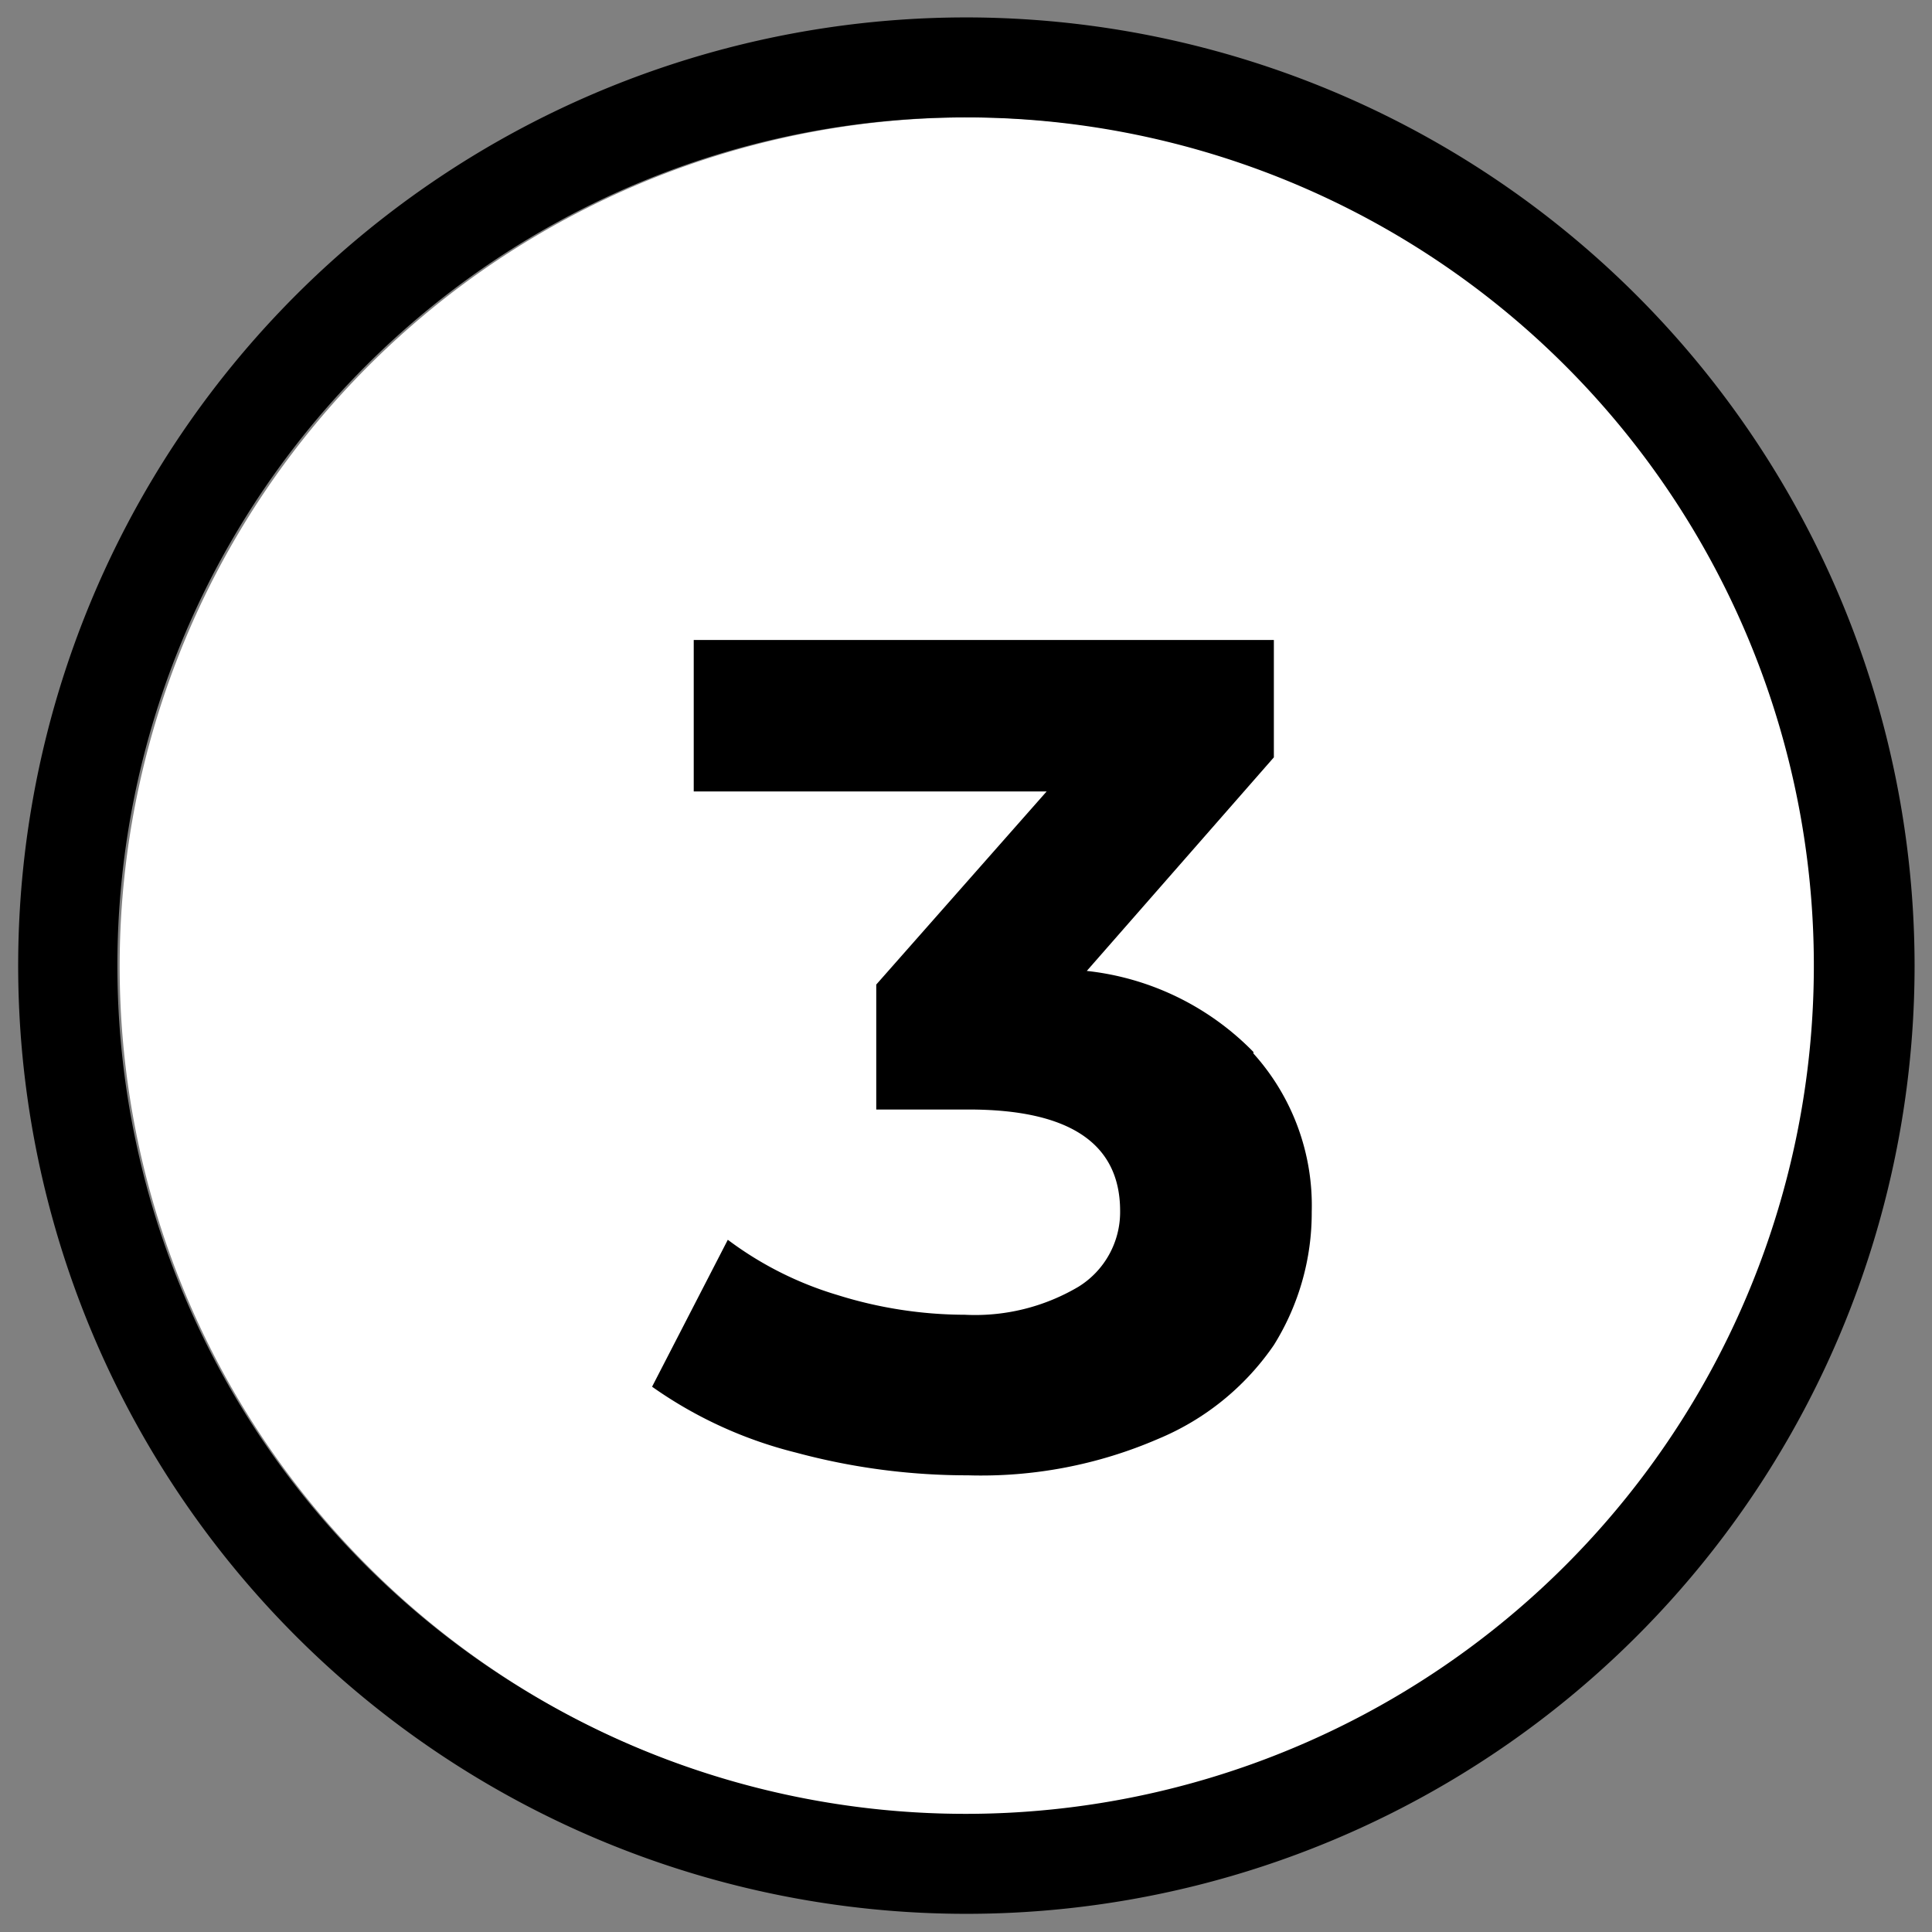
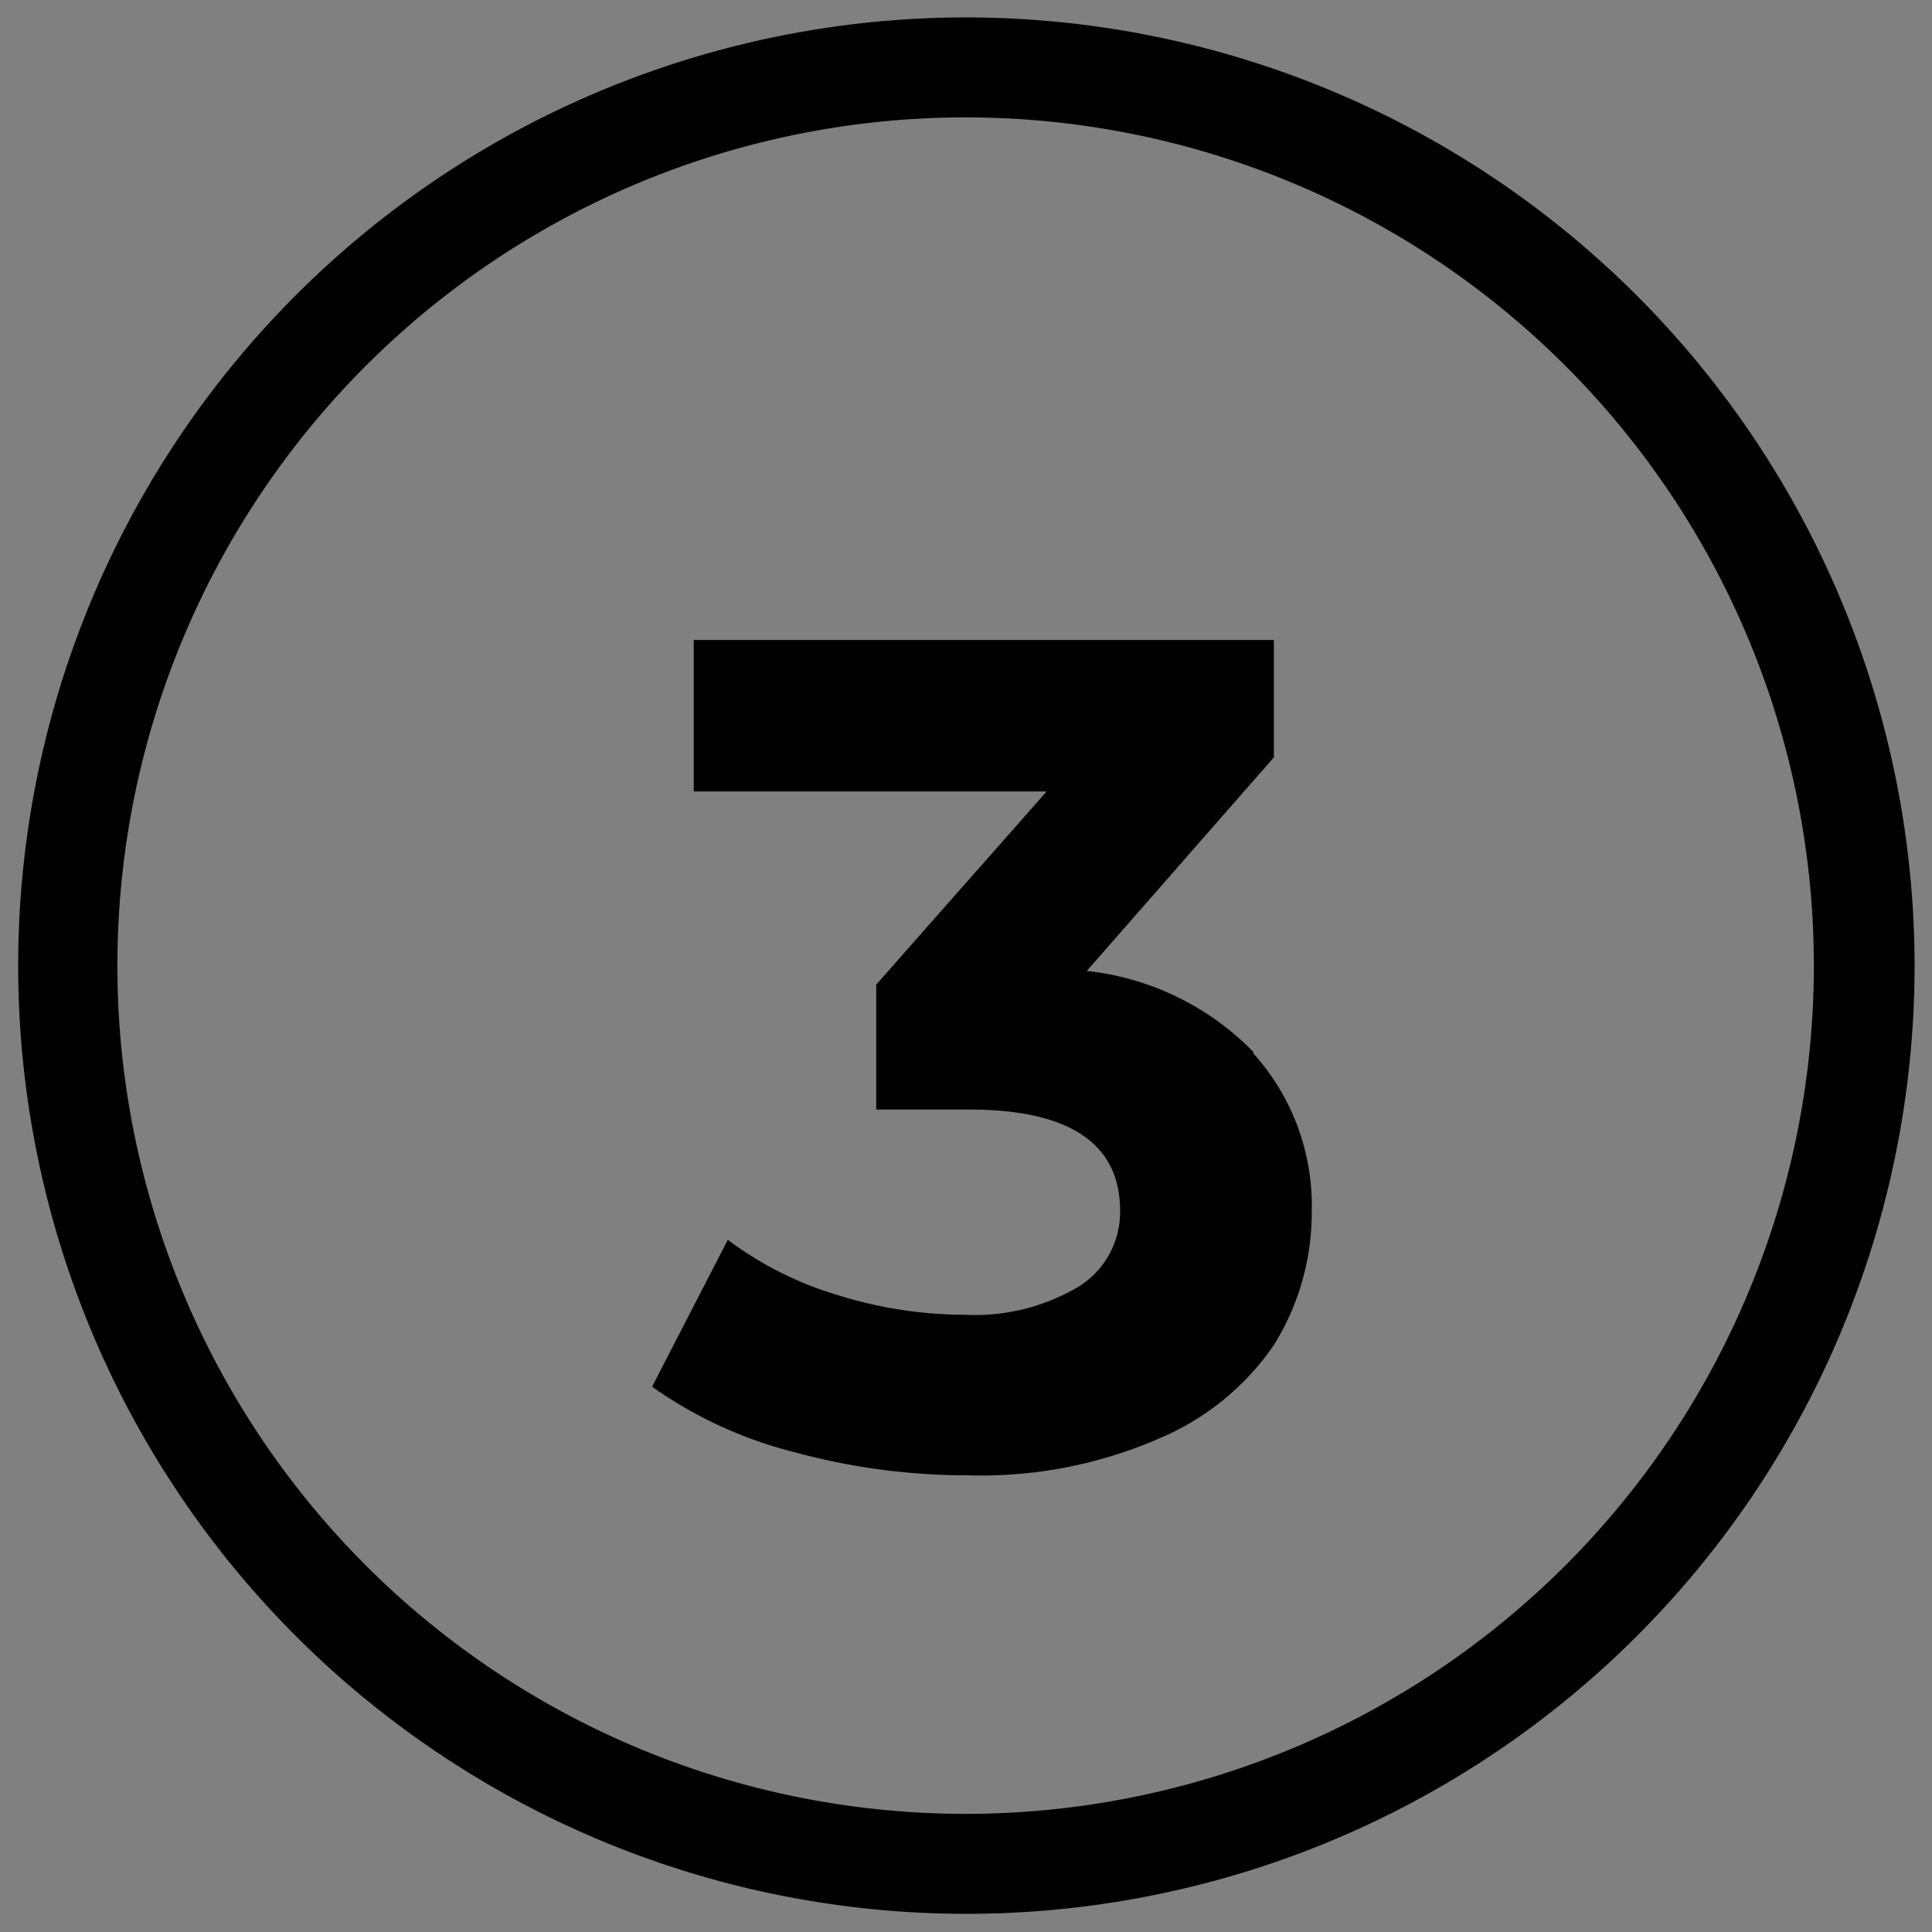
<svg xmlns="http://www.w3.org/2000/svg" id="Слой_1" data-name="Слой 1" viewBox="0 0 25.51 25.51">
  <rect x="0" y="0" width="25.51" height="25.51" fill="#808080" stroke="none" />
  <defs>
    <style>.cls-1,.cls-3{fill:none;}.cls-2{clip-path:url(#clip-path);}.cls-3{stroke:#e2e2e2;stroke-miterlimit:10;stroke-width:6.35px;}.cls-4{fill:#fff;}</style>
    <clipPath id="clip-path">
      <rect class="cls-1" x="-45.03" y="-471.97" width="742.68" height="402.52" />
    </clipPath>
  </defs>
  <g class="cls-2">
-     <path class="cls-3" d="M125.92,10.88a4.47,4.47,0,0,0-1-.79,7.52,7.52,0,0,1-1.66-1.41c-.4-.48-.86-1-1.41-1.63-2.53-2.88-6-6.86-5.15-10.68A12.38,12.38,0,0,1,117.4-6a12.84,12.84,0,0,0,.7-2.51,11.37,11.37,0,0,1,2.12-5.56c1.06-1.36,1.57-2.35,1.52-3.09-.11-1-1.57-2.2-3.59-3.87a25,25,0,0,1-2.47-2.46c-2.27-2.47-3.78-3.93-6-3.46-.55.16-1,.37-1.36.52a4.39,4.39,0,0,1-4.39.11c-3.33-1.42-5.1-3.77-4.69-6.34a6.31,6.31,0,0,1,1.46-2.93,3.67,3.67,0,0,0,.91-1.57,13,13,0,0,0-.51-4.19v-.06a9,9,0,0,0-1.81-1.2,2.32,2.32,0,0,0-.61-.21A1.28,1.28,0,0,0,98-43c-3.33.31-1.06,3.61-2.17,4.92-2.32,2.67-4.54-4.66-6.41-6-.86-.63-1.36-.37-2.12-.84s-1.71-1.1-2.52-1.62c-2.22-1.31-3.23-2.52-5.15-.16-3.32,4.08,1.47,8.85,1.67,13,0,2.36-.1,4.56.15,6.81.15,1.88.91,4.29-1.51,2.2-1.11-1-.61-2.83-2.42-3.41-1.16-.41-2.83.84-4,.48-1.66-.53-2-3.3-4-3.2-1.67.05-2.73,2.72-4.19,3.51-2.93,1.52-6.61-1-9.28.73-3.33,2.2-1.26,8.33-4.19,10.32-2.82,1.83-6-4.56-7.72-6.44a11.75,11.75,0,0,1-3-4.56c-.61-1.73-.41-4.13-1.52-5.6a2.6,2.6,0,0,0-.35-.42l-.45-.47c-1.47-1.36-3.89-2.67-5-1-.81,1.15-.5.47-1.06,1.47-.2.36,0,.68-1,1.2-1.31.74-3.23-1.15-4.79.58-2.17,2.35,3.83,8.38,5.85,11.1a3.54,3.54,0,0,1,.66.94c2.42,5.35-3.33,9.06-2.57,14,.35,2.41,2.67,3.46,4,5.18a13.52,13.52,0,0,1,3.08,7c.25,2.78-.81,5.66-.2,8.44s3.07,4.29,4.39,6.8c2.32,4.3,5.7,11.47,4.74,16.5-.56,2.78-1,2.41,0,5.24,1.11,3.25.3,5.87.2,9.22-.05,5-.71,10.47-.46,15.5A6.48,6.48,0,0,0,48.09,72a14.35,14.35,0,0,0,1.21-1.16A11,11,0,0,1,53,68.12c5.45-2,9.08,3.72,11.25,7.12l.25.42c0,.11.1.16.15.27l.31-.32c1.86-2.15,3.78-4.35,6.55-5.6a13.15,13.15,0,0,1,2.93-.84A5.17,5.17,0,0,0,77.55,68l.45-.47c1.16-1.2,2.72-2.88,5.4-1.62,1,.42,1.26,1.57,1.41,2.46a3.94,3.94,0,0,0,.25,1,7.5,7.5,0,0,0,1.06,1.05,10.06,10.06,0,0,1,1.16,1.1,10.27,10.27,0,0,1,1.62,3.24c.3,1,.65,2,1.11,2.25.15.06,1.36.63,5.34-1.46a3.33,3.33,0,0,0,1.82-2.25A8.82,8.82,0,0,1,99,70.37a5.59,5.59,0,0,1,3.38-1.46,10.85,10.85,0,0,1-.26-1.36,17,17,0,0,1,0-3.2,9.31,9.31,0,0,1,.66-3.4,6.55,6.55,0,0,1,3.28-3.15,19,19,0,0,1,3.08-1.1l.55-.15a4.66,4.66,0,0,0,1.61-.68,1.16,1.16,0,0,0,.41-.63,2,2,0,0,0-.41-.68l-.5-.58c-.45-.63-1-1.2-1.36-1.89a4.92,4.92,0,0,1-.36-4.08,4.73,4.73,0,0,1,1.11-1.68,2.23,2.23,0,0,0,.56-.73,1.39,1.39,0,0,0-.15-1.62,4.38,4.38,0,0,0-1.16-.79,8.44,8.44,0,0,1-1.82-1.26,4.84,4.84,0,0,1-1.11-4.4A7.39,7.39,0,0,1,108,34.92l.4-.53c.45-.63.7-1.2.6-1.52a8.67,8.67,0,0,1,.61-6c1-2.15,3.08-4.19,5.5-3.51a5.8,5.8,0,0,1,3,2.36,6.83,6.83,0,0,0,1.26,1.36,2.22,2.22,0,0,0,2.22-.31,9.41,9.41,0,0,0,2.32-2.41,4.78,4.78,0,0,1,1.52-1.52s.25-2.52.3-3.83,0-2.56.1-3.87a10.34,10.34,0,0,1,.1-1.73A4.56,4.56,0,0,0,125.92,10.88ZM92.73,39.05c-.1,1-.15,1.94-.2,2.83a44.62,44.62,0,0,1-1.46,9.69c-.76,2.51-3,5.81-5.3,5.5-1.11-.16-2.42-1-2.57-4.4a9.49,9.49,0,0,1,1.26-4.29c.6-1.37,1.26-2.78.8-3.51s-.8-.79-.85-.79c-.31,0-1.06.53-2.68,3.82l-.25.58c-1.46,2.88-4.59,6.08-7,8.28A9.37,9.37,0,0,1,72.91,58a6.13,6.13,0,0,0-1.82,1.52,5.38,5.38,0,0,0-.45,1.52,6.13,6.13,0,0,1-1.27,3,26.74,26.74,0,0,1-4.28,2.67,7.22,7.22,0,0,1-1.92.31c-1,0-1.82-.36-2.93-1.67-1.61-1.94-4.84-8.22-4.79-11.32a4.71,4.71,0,0,1,2.68-4.5A5.53,5.53,0,0,1,64,51.2a2.36,2.36,0,0,0,1.61.42,5.84,5.84,0,0,0,1.82-.26c1.66-.47,2.72-1.36,2.87-1.94s-.2-1-.91-2a6,6,0,0,1-1.46-2.83c-.25-1.67.86-5,1.51-6.07,1.37-2.25,3.54-3.3,5.6-4.3a13.55,13.55,0,0,0,3.69-2.25,3.49,3.49,0,0,0,1-3.61c-.36-.89-.36-.89-1.87-.74l-1.56.16c-2.17.21-4.6.47-6.92-1.26a10.15,10.15,0,0,1-1.91-2A12.07,12.07,0,0,0,66.25,23l-1-.84c-2.78-2.41-5.65-4.87-6.36-9.32-.5-3.15.86-4.93,2.27-5.56,2-.78,4.44.27,6,2.57a17,17,0,0,1,1.42,2.83c.7,1.78,1,2.57,2.82,2.78a19,19,0,0,0,3.38-.11c3.13-.31,7-.73,9.13,3a9.75,9.75,0,0,1,.86,2.82,5.25,5.25,0,0,0,.71,2.15,8.15,8.15,0,0,0,2.17,1.94,17.19,17.19,0,0,1,1.86,1.47C93.49,30.57,93.13,34.5,92.73,39.05Z" />
-   </g>
-   <path class="cls-4" d="M24,12.75a11.21,11.21,0,1,1-11.2-11.2A11.2,11.2,0,0,1,24,12.75" />
+     </g>
  <path d="M12.76,1.55A11.2,11.2,0,1,1,1.55,12.75,11.2,11.2,0,0,1,12.76,1.55m0-1.32A12.52,12.52,0,1,0,25.28,12.75,12.53,12.53,0,0,0,12.76.23" />
  <path d="M16.55,13.91A3,3,0,0,1,17.32,16a3.3,3.3,0,0,1-.5,1.76A3.46,3.46,0,0,1,15.29,19a5.88,5.88,0,0,1-2.51.48,8.68,8.68,0,0,1-2.27-.3,5.65,5.65,0,0,1-1.9-.87l1-1.94a4.6,4.6,0,0,0,1.45.73,5.66,5.66,0,0,0,1.68.26,2.68,2.68,0,0,0,1.5-.37,1.16,1.16,0,0,0,.55-1c0-.9-.68-1.34-2-1.34H11.57V13l2.25-2.55H9.16v-2h7.66V10l-2.47,2.82a3.62,3.62,0,0,1,2.2,1.07" />
</svg>